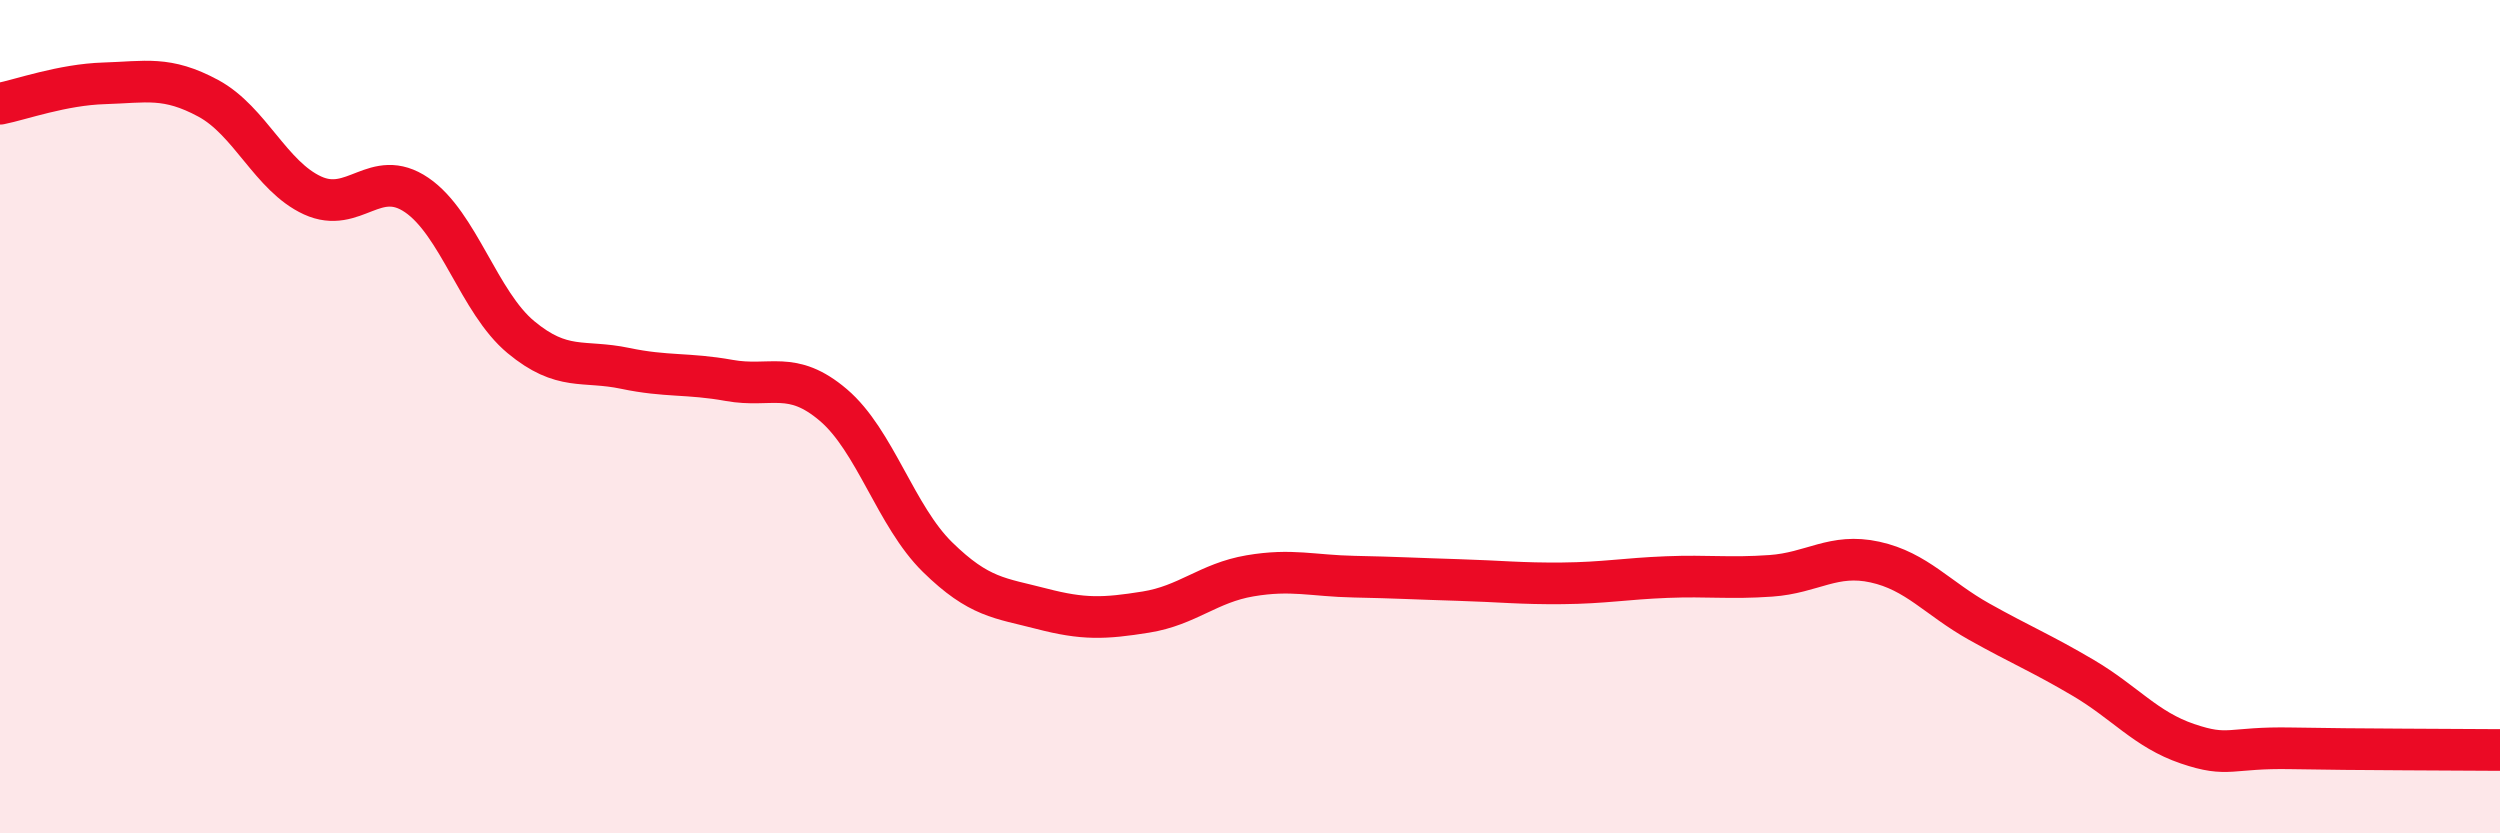
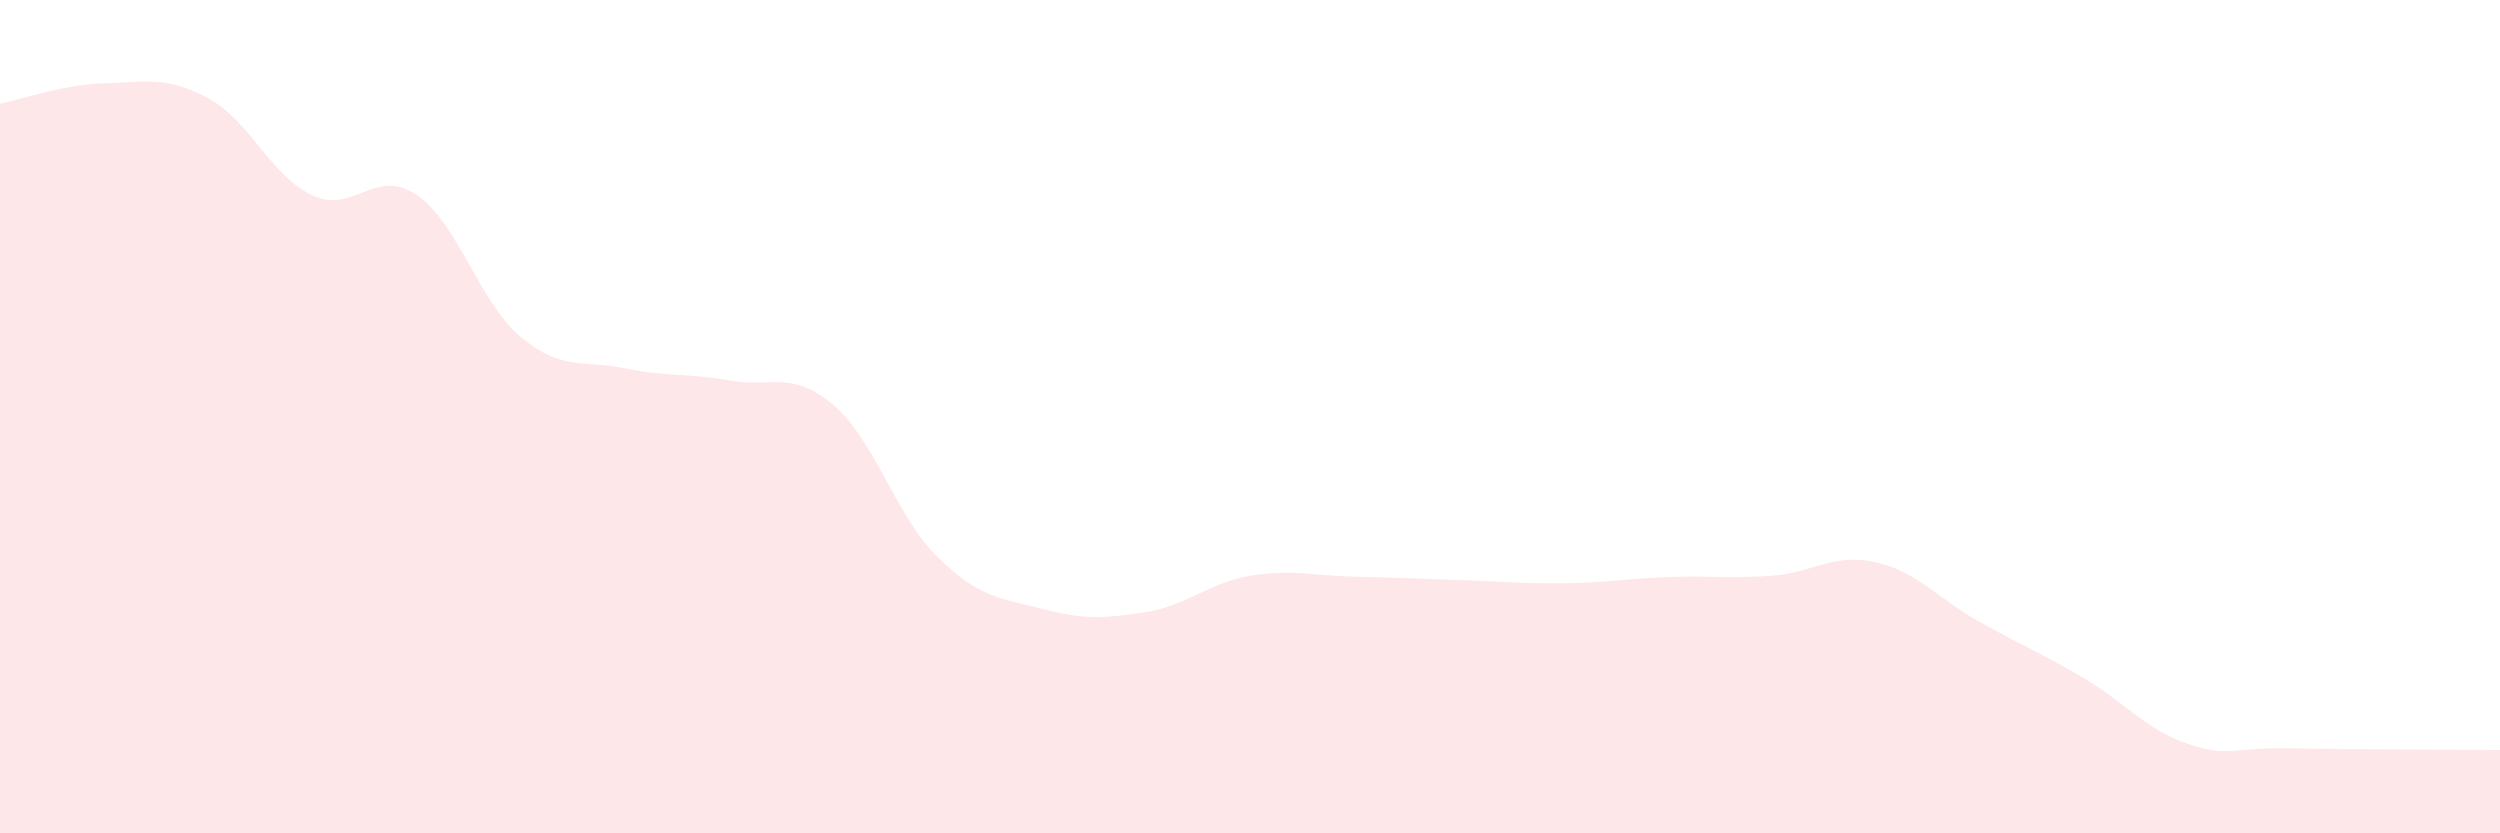
<svg xmlns="http://www.w3.org/2000/svg" width="60" height="20" viewBox="0 0 60 20">
  <path d="M 0,2.49 C 0.5,2.39 1.5,2.03 2.5,2 C 3.5,1.97 4,1.82 5,2.36 C 6,2.9 6.5,4.23 7.5,4.69 C 8.5,5.15 9,4 10,4.68 C 11,5.36 11.5,7.26 12.5,8.09 C 13.5,8.92 14,8.63 15,8.84 C 16,9.05 16.5,8.95 17.5,9.13 C 18.5,9.31 19,8.87 20,9.72 C 21,10.57 21.5,12.39 22.5,13.37 C 23.5,14.35 24,14.35 25,14.61 C 26,14.87 26.5,14.85 27.5,14.69 C 28.5,14.53 29,13.99 30,13.82 C 31,13.65 31.5,13.82 32.5,13.84 C 33.5,13.86 34,13.89 35,13.92 C 36,13.95 36.5,14.01 37.5,14 C 38.5,13.99 39,13.89 40,13.85 C 41,13.81 41.5,13.89 42.5,13.82 C 43.5,13.75 44,13.27 45,13.49 C 46,13.71 46.5,14.36 47.5,14.92 C 48.5,15.48 49,15.68 50,16.27 C 51,16.86 51.5,17.51 52.5,17.85 C 53.5,18.19 53.5,17.93 55,17.96 C 56.5,17.99 59,17.99 60,18L60 20L0 20Z" fill="#EB0A25" opacity="0.1" stroke-linecap="round" stroke-linejoin="round" />
-   <path d="M 0,2.49 C 0.5,2.39 1.5,2.03 2.5,2 C 3.5,1.97 4,1.82 5,2.36 C 6,2.9 6.5,4.23 7.5,4.69 C 8.5,5.15 9,4 10,4.68 C 11,5.36 11.5,7.26 12.5,8.09 C 13.5,8.92 14,8.63 15,8.84 C 16,9.05 16.5,8.95 17.5,9.13 C 18.5,9.31 19,8.87 20,9.72 C 21,10.57 21.5,12.39 22.5,13.37 C 23.5,14.35 24,14.35 25,14.61 C 26,14.87 26.5,14.85 27.5,14.69 C 28.5,14.53 29,13.99 30,13.82 C 31,13.65 31.5,13.82 32.5,13.84 C 33.5,13.86 34,13.89 35,13.92 C 36,13.95 36.5,14.01 37.5,14 C 38.5,13.99 39,13.89 40,13.85 C 41,13.81 41.5,13.89 42.5,13.82 C 43.5,13.75 44,13.27 45,13.49 C 46,13.71 46.5,14.36 47.5,14.92 C 48.5,15.48 49,15.68 50,16.27 C 51,16.86 51.5,17.51 52.5,17.85 C 53.5,18.19 53.5,17.93 55,17.96 C 56.5,17.99 59,17.99 60,18" stroke="#EB0A25" stroke-width="1" fill="none" stroke-linecap="round" stroke-linejoin="round" />
</svg>